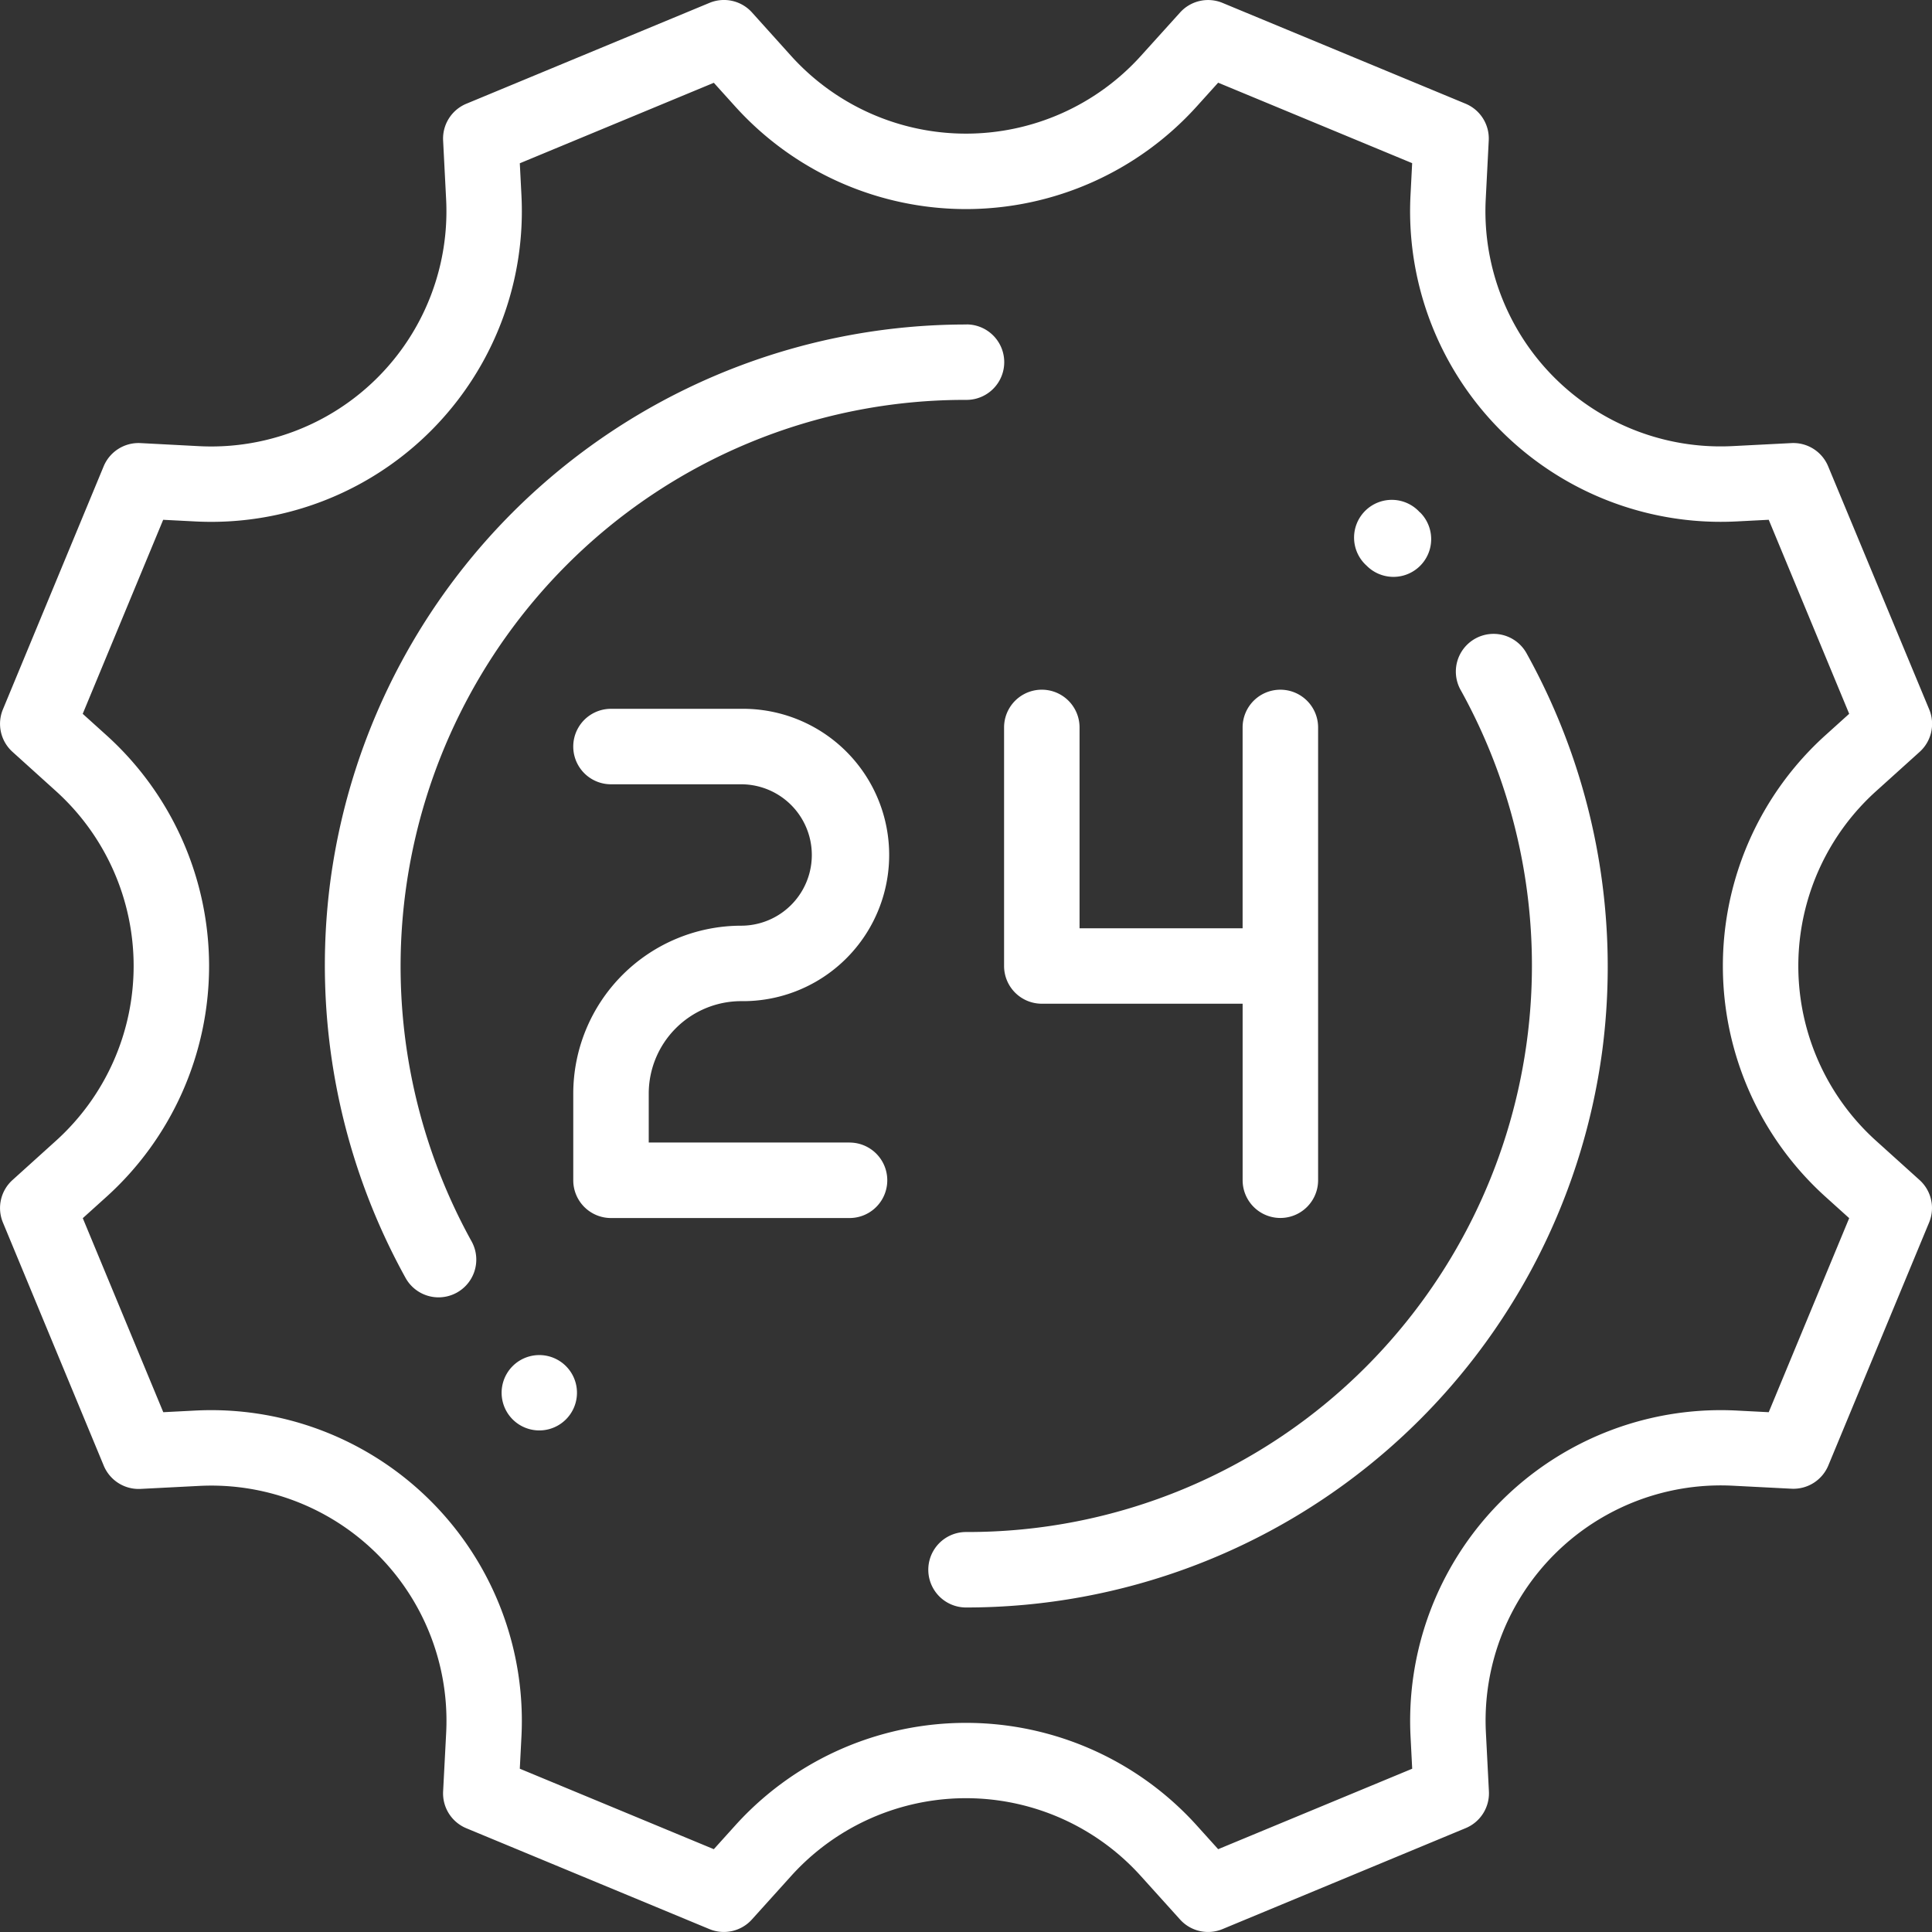
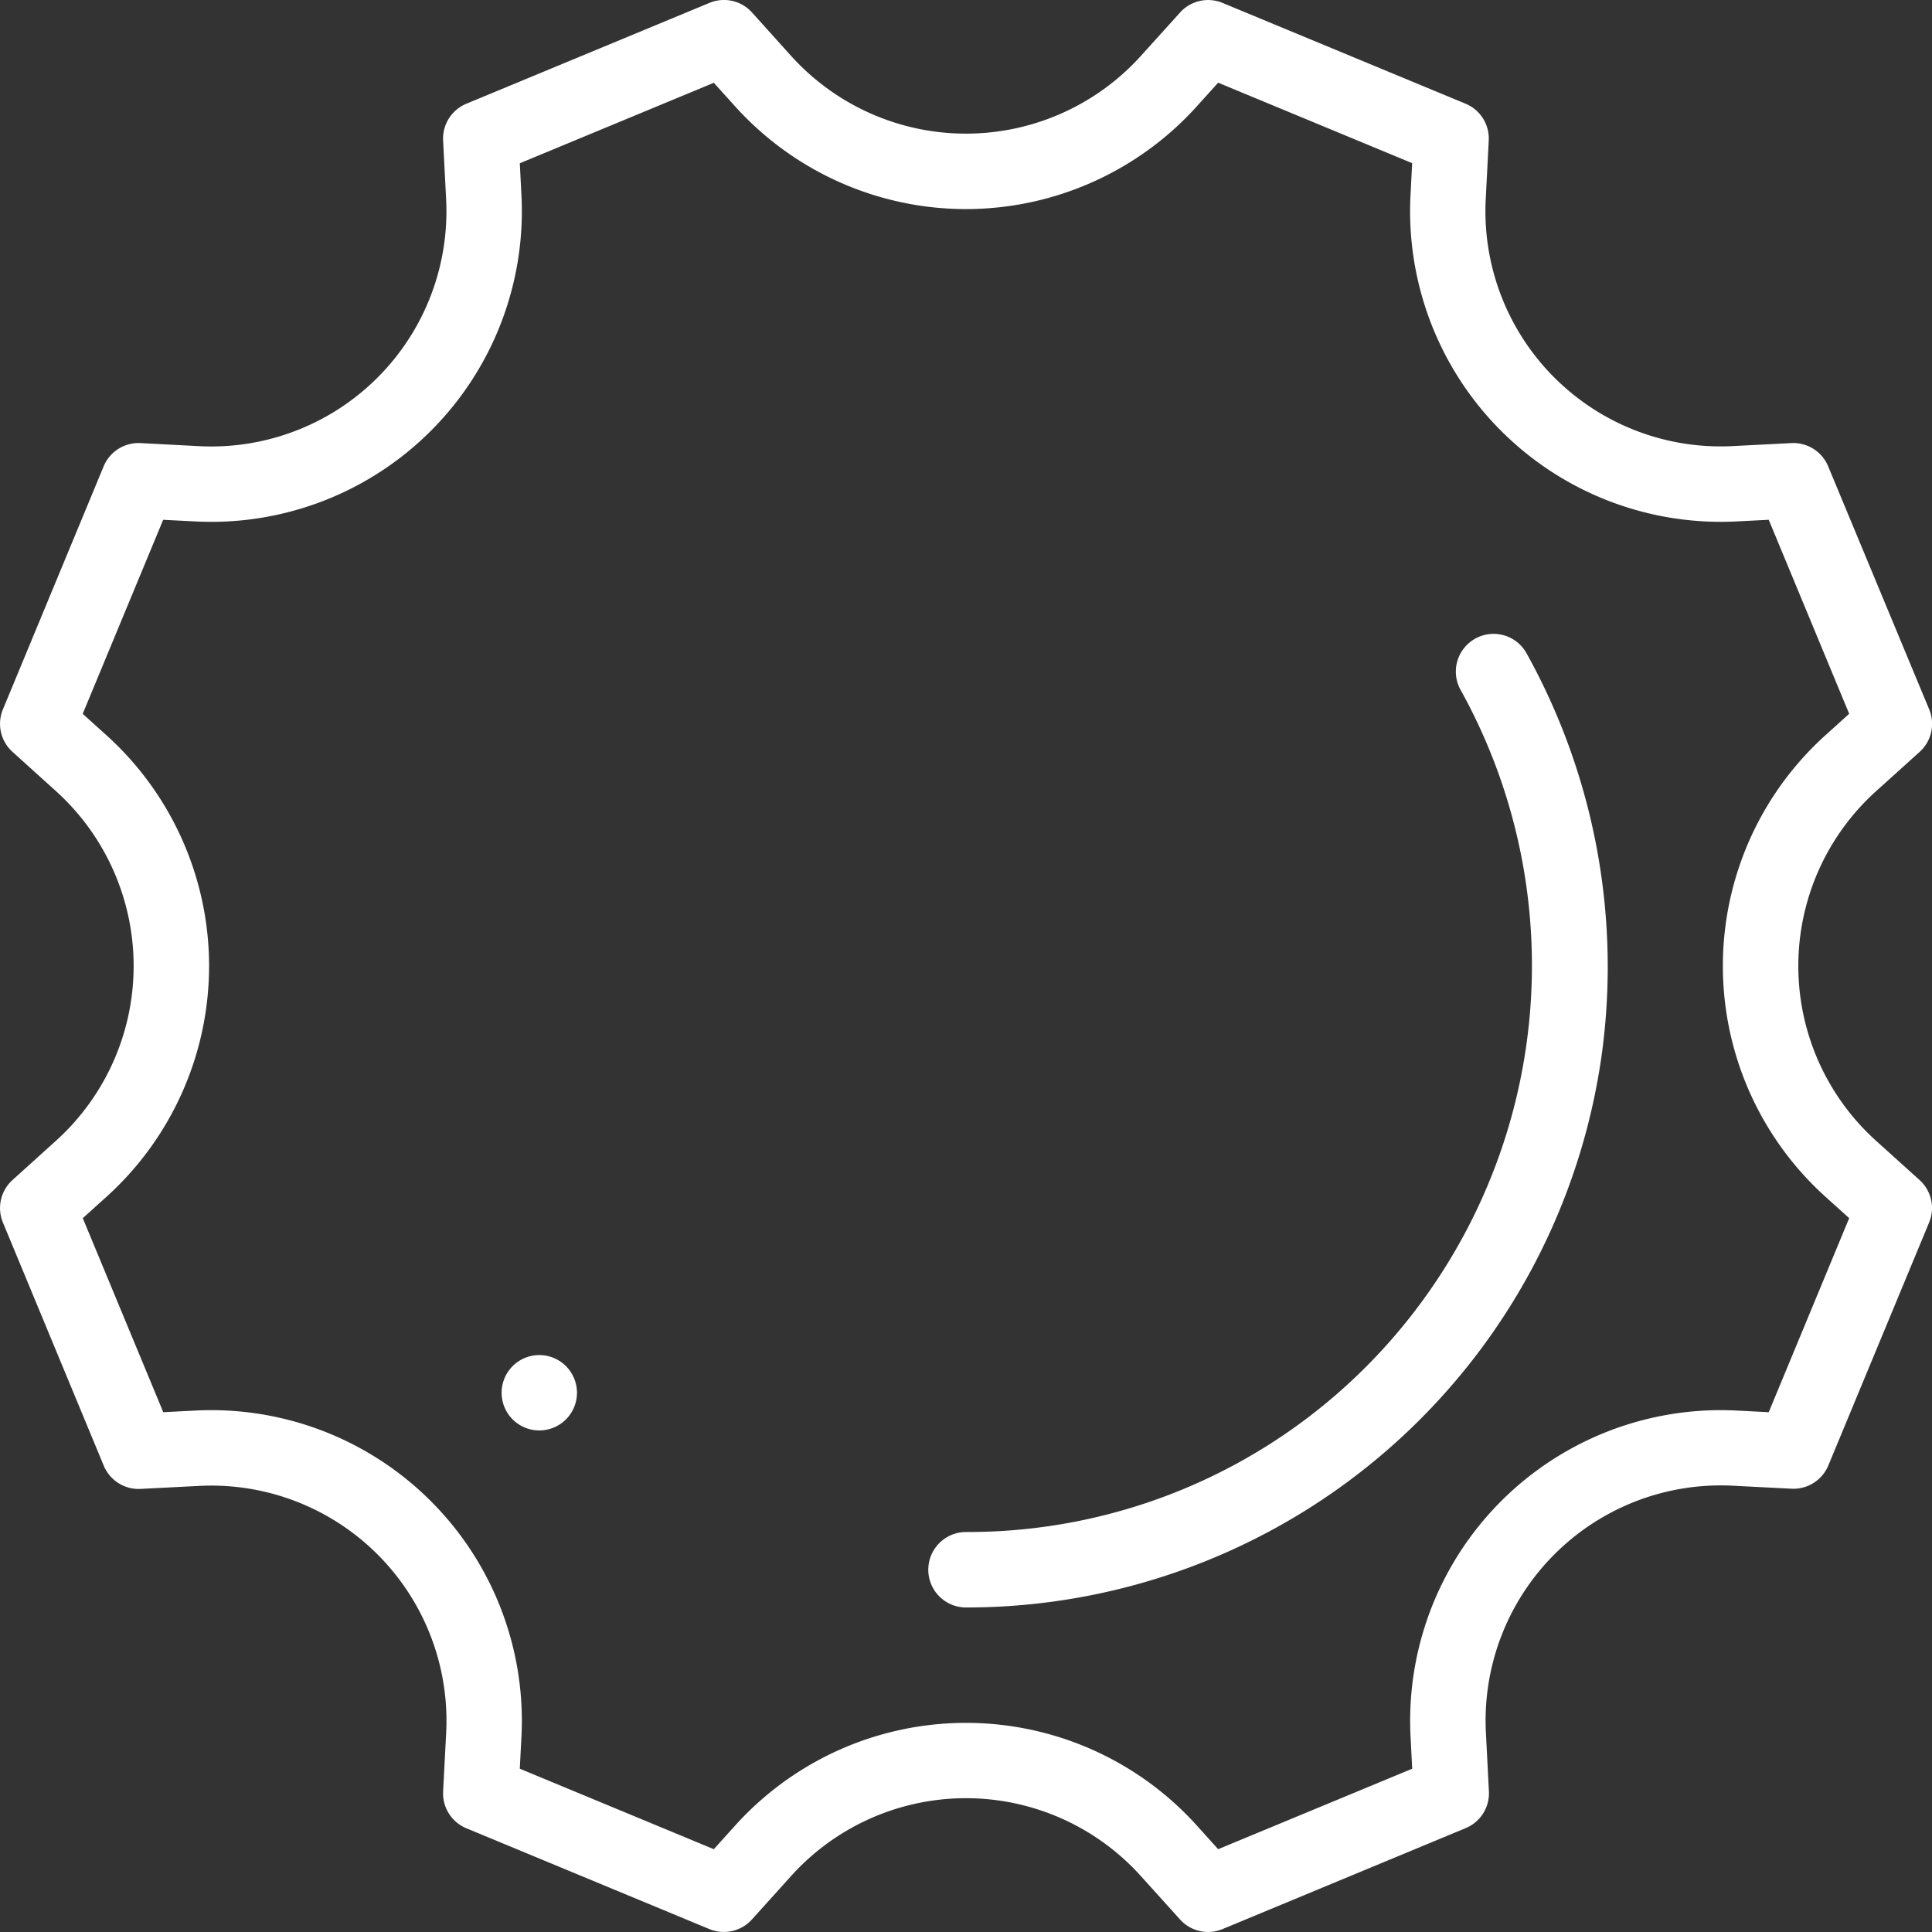
<svg xmlns="http://www.w3.org/2000/svg" width="79.789" height="79.789" viewBox="0 0 79.789 79.789">
  <rect x="0" y="0" width="79.789" height="79.789" fill="#333333" stroke="none" />
  <g id="Group_203" data-name="Group 203" transform="translate(-2653 -198)">
    <g id="_003-24-hours-2" data-name="003-24-hours-2" transform="translate(2653 198)">
      <g id="Group_189" data-name="Group 189" transform="translate(0 0)">
        <g id="Group_188" data-name="Group 188">
          <path id="Path_246" data-name="Path 246" d="M79.275,48.734l-1.8-1.624a9.72,9.72,0,0,1,0-14.43l1.8-1.624a1.558,1.558,0,0,0,.4-1.754L75.5,19.259a1.556,1.556,0,0,0-1.519-.959l-2.422.124a9.713,9.713,0,0,1-10.2-10.2l.124-2.422a1.558,1.558,0,0,0-.959-1.519L50.487.12a1.558,1.558,0,0,0-1.754.4l-1.626,1.8a9.733,9.733,0,0,1-7.216,3.2,9.729,9.729,0,0,1-7.21-3.2L31.056.515A1.558,1.558,0,0,0,29.3.12L19.258,4.286A1.558,1.558,0,0,0,18.3,5.805l.124,2.422a9.713,9.713,0,0,1-10.2,10.2L5.8,18.3a1.559,1.559,0,0,0-1.519.959L.119,29.3a1.559,1.559,0,0,0,.4,1.754l1.8,1.626a9.733,9.733,0,0,1,3.2,7.216,9.728,9.728,0,0,1-3.2,7.21l-1.8,1.626a1.559,1.559,0,0,0-.4,1.754L4.285,60.532a1.561,1.561,0,0,0,1.519.959l2.422-.124a9.713,9.713,0,0,1,10.2,10.2L18.3,73.986a1.558,1.558,0,0,0,.959,1.519L29.3,79.671a1.559,1.559,0,0,0,1.754-.4l1.624-1.8a9.72,9.72,0,0,1,14.43,0l1.624,1.8a1.558,1.558,0,0,0,1.754.4L60.531,75.5a1.558,1.558,0,0,0,.959-1.519l-.124-2.422a9.713,9.713,0,0,1,10.2-10.2l2.422.124a1.561,1.561,0,0,0,1.519-.959L79.67,50.488A1.558,1.558,0,0,0,79.275,48.734Zm-6.229,9.589-1.325-.068A12.83,12.83,0,0,0,58.254,71.723l.068,1.324L50.309,76.37l-.886-.982a12.837,12.837,0,0,0-19.057,0l-.886.982-8.013-3.324.068-1.324A12.83,12.83,0,0,0,8.067,58.255l-1.324.068L3.419,50.31l.984-.888a12.854,12.854,0,0,0,4.232-9.529A12.851,12.851,0,0,0,4.4,30.369l-.984-.888,3.323-8.013,1.324.068A12.83,12.83,0,0,0,21.535,8.068l-.068-1.324L29.48,3.42l.888.984A12.854,12.854,0,0,0,39.9,8.636,12.851,12.851,0,0,0,49.42,4.4l.888-.984,8.012,3.323-.068,1.324A12.83,12.83,0,0,0,71.721,21.535l1.325-.068,3.323,8.013-.982.886a12.837,12.837,0,0,0,0,19.057l.982.886Z" transform="translate(0 -0.001)" fill="#fff" />
        </g>
      </g>
    </g>
    <g id="Group_194" data-name="Group 194" transform="translate(2691.335 224.206)">
      <g id="Group_194-2" data-name="Group 194">
        <path id="Path_249" data-name="Path 249" d="M270.721,168.965A1.558,1.558,0,1,0,268,170.482a23.465,23.465,0,0,1-3.9,27.9,23.22,23.22,0,0,1-16.529,6.847h-.013a1.558,1.558,0,0,0,0,3.117h.014a26.5,26.5,0,0,0,26.262-23A26.679,26.679,0,0,0,270.721,168.965Z" transform="translate(-245.997 -168.165)" fill="#fff" />
      </g>
    </g>
    <g id="Group_195" data-name="Group 195" transform="translate(2708.979 218.705)">
      <g id="Group_196" data-name="Group 196">
-         <path id="Path_250" data-name="Path 250" d="M361.875,133.32a1.558,1.558,0,1,0-2.2,2.2l.011.011a1.558,1.558,0,0,0,2.193-2.215Z" transform="translate(-359.214 -132.863)" fill="#fff" />
-       </g>
+         </g>
    </g>
    <g id="Group_196-2" data-name="Group 196" transform="translate(2666.417 211.402)">
      <g id="Group_198" data-name="Group 198">
-         <path id="Path_251" data-name="Path 251" d="M112.6,86h-.014a26.495,26.495,0,0,0-26.262,23,26.679,26.679,0,0,0,3.109,16.378,1.558,1.558,0,1,0,2.722-1.517,23.464,23.464,0,0,1,3.9-27.9,23.22,23.22,0,0,1,16.529-6.847h.013a1.558,1.558,0,0,0,0-3.117Z" transform="translate(-86.099 -86.001)" fill="#fff" />
-       </g>
+         </g>
    </g>
    <g id="Group_197" data-name="Group 197" transform="translate(2673.716 253.963)">
      <g id="Group_200" data-name="Group 200">
        <path id="Path_252" data-name="Path 252" d="M135.594,359.573l-.011-.011a1.556,1.556,0,1,0,.011.011Z" transform="translate(-132.932 -359.112)" fill="#fff" />
      </g>
    </g>
    <g id="Group_201" data-name="Group 201" transform="translate(2676.676 227.272)">
      <g id="Group_190" data-name="Group 190">
-         <path id="Path_247" data-name="Path 247" d="M163.338,205.75h-8.294v-2.024a3.82,3.82,0,0,1,3.815-3.815,6.037,6.037,0,1,0,0-12.073h-5.374a1.558,1.558,0,1,0,0,3.117h5.374a2.92,2.92,0,1,1,0,5.84,6.94,6.94,0,0,0-6.932,6.932v3.583a1.558,1.558,0,0,0,1.558,1.558h9.852a1.558,1.558,0,0,0,0-3.117Z" transform="translate(-151.928 -187.837)" fill="#fff" />
-       </g>
+         </g>
    </g>
    <g id="Group_202" data-name="Group 202" transform="translate(2694.465 226.484)">
      <g id="Group_192" data-name="Group 192">
-         <path id="Path_248" data-name="Path 248" d="M277.492,182.782a1.558,1.558,0,0,0-1.558,1.558v8.294H269.2V184.34a1.558,1.558,0,1,0-3.117,0v9.852a1.558,1.558,0,0,0,1.558,1.558h8.294v7.29a1.558,1.558,0,1,0,3.117,0v-18.7A1.558,1.558,0,0,0,277.492,182.782Z" transform="translate(-266.081 -182.782)" fill="#fff" />
-       </g>
+         </g>
    </g>
  </g>
</svg>